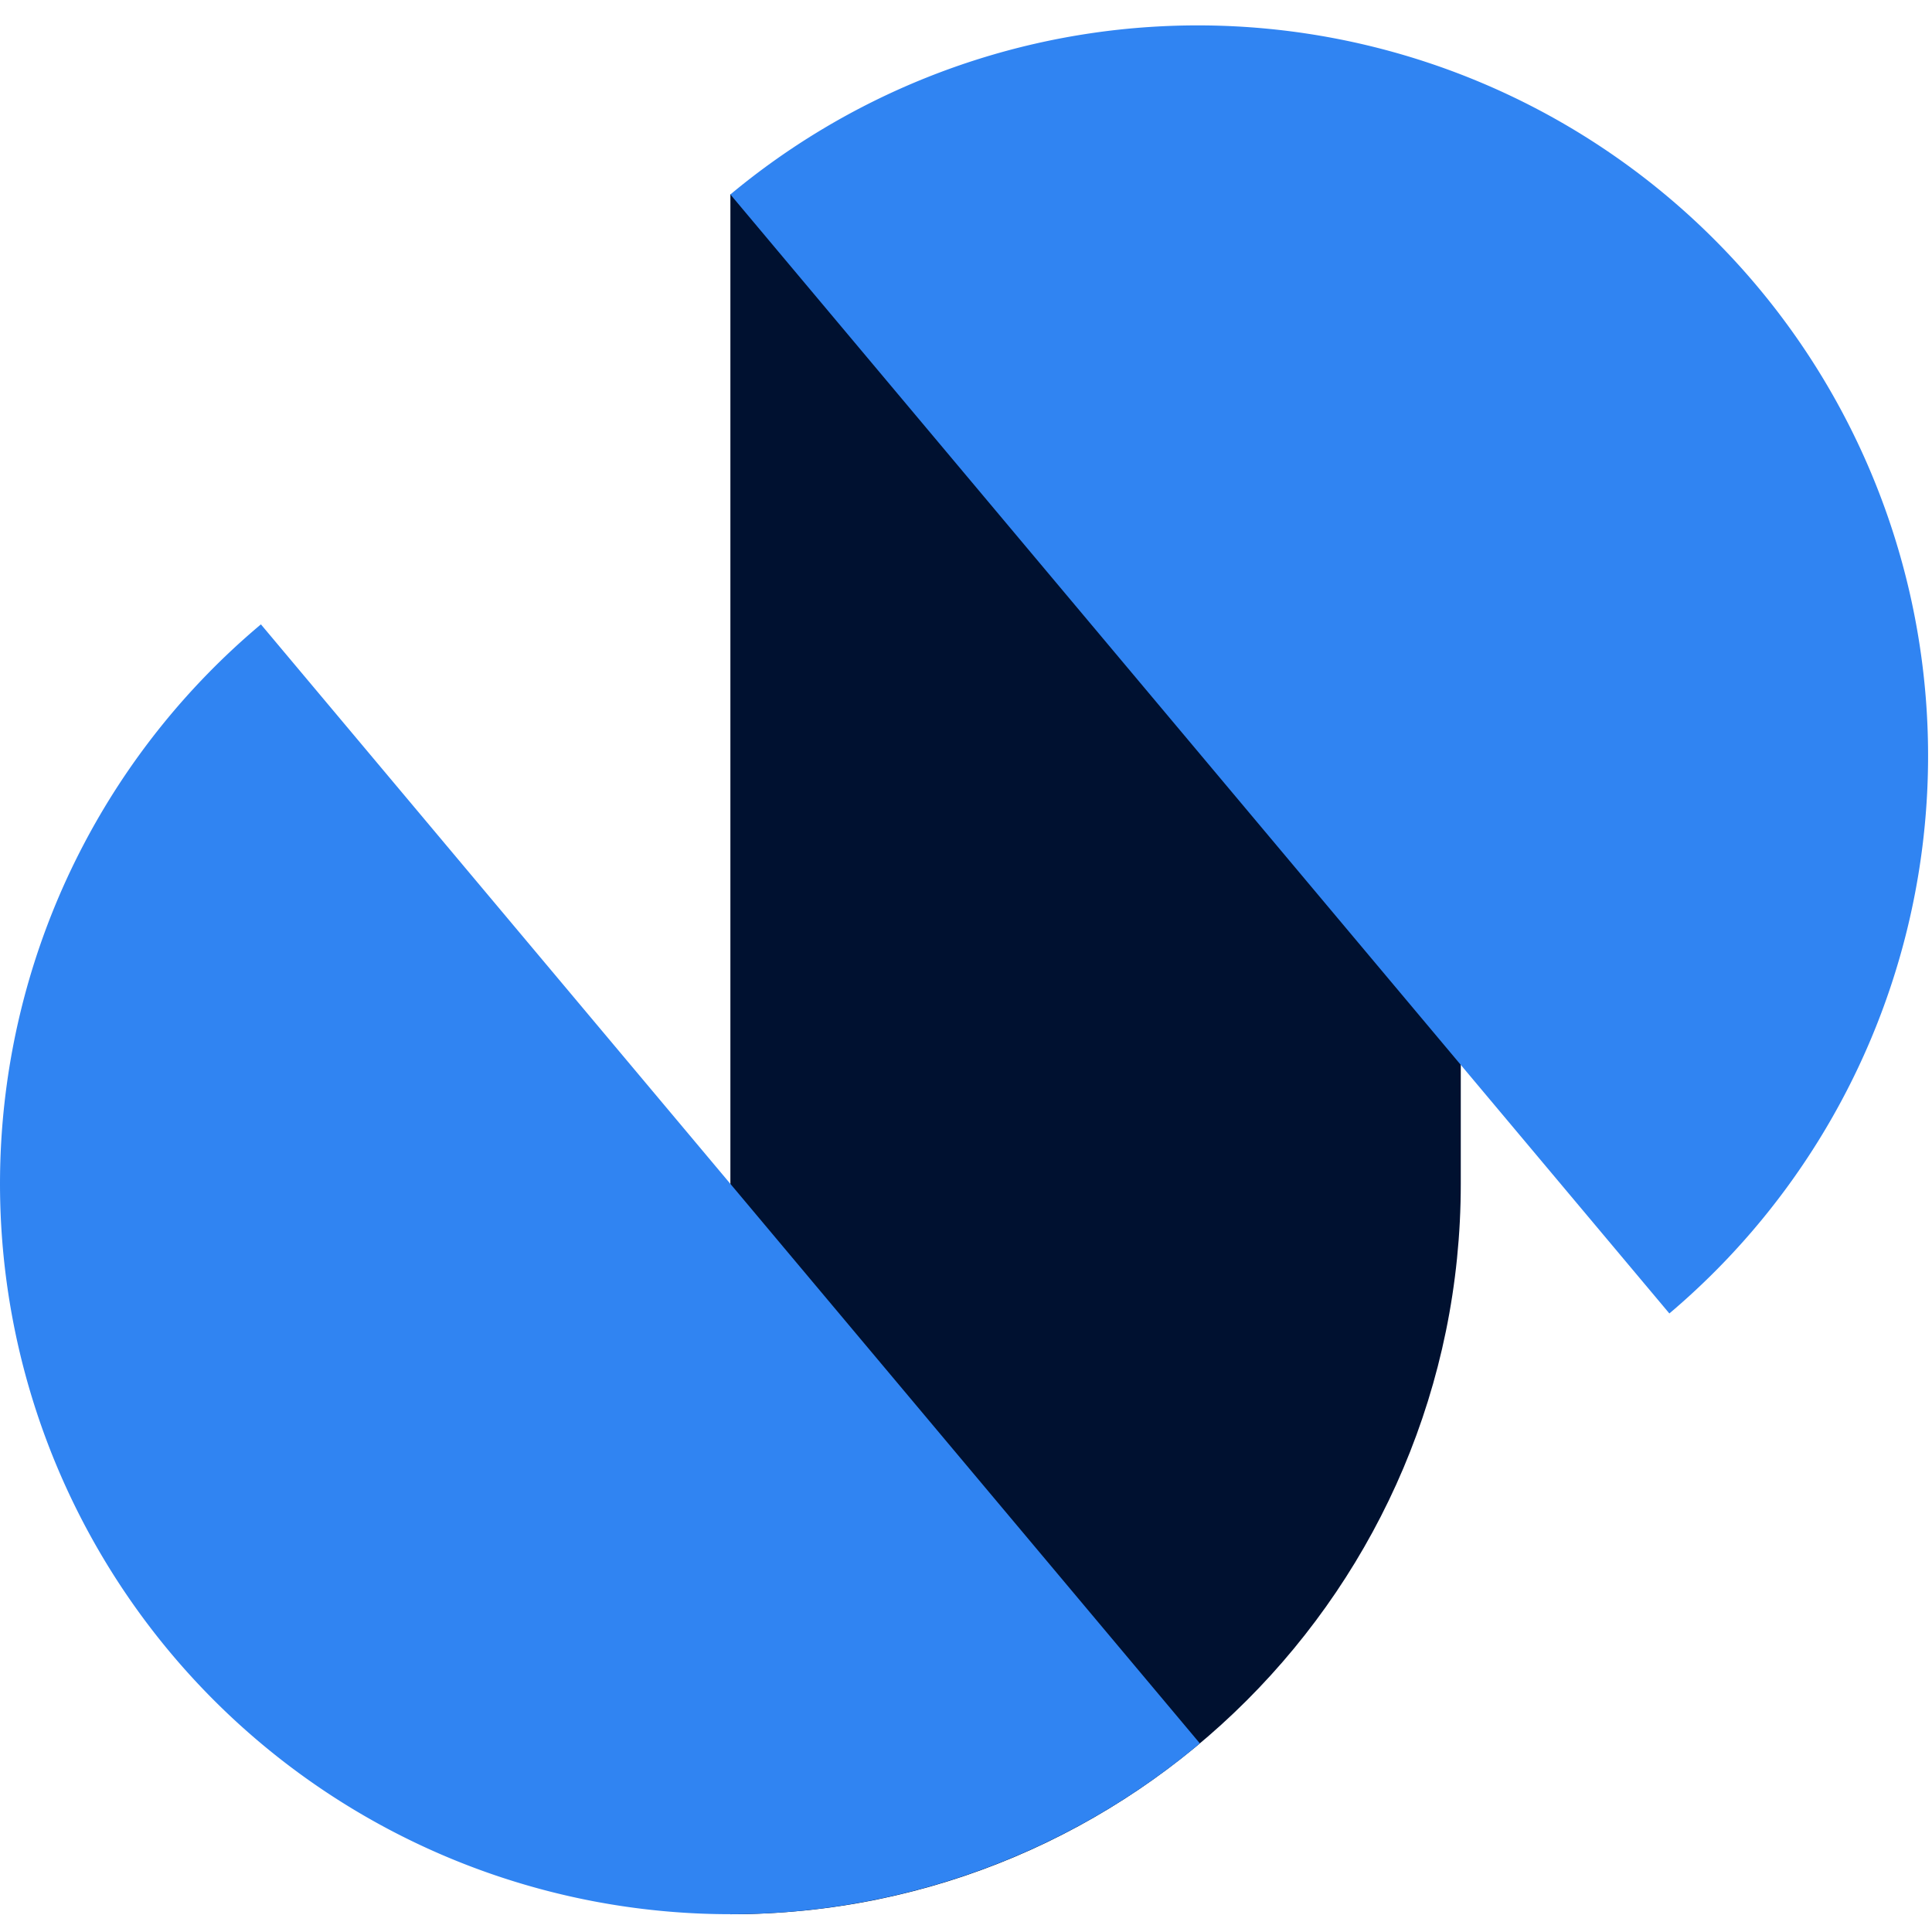
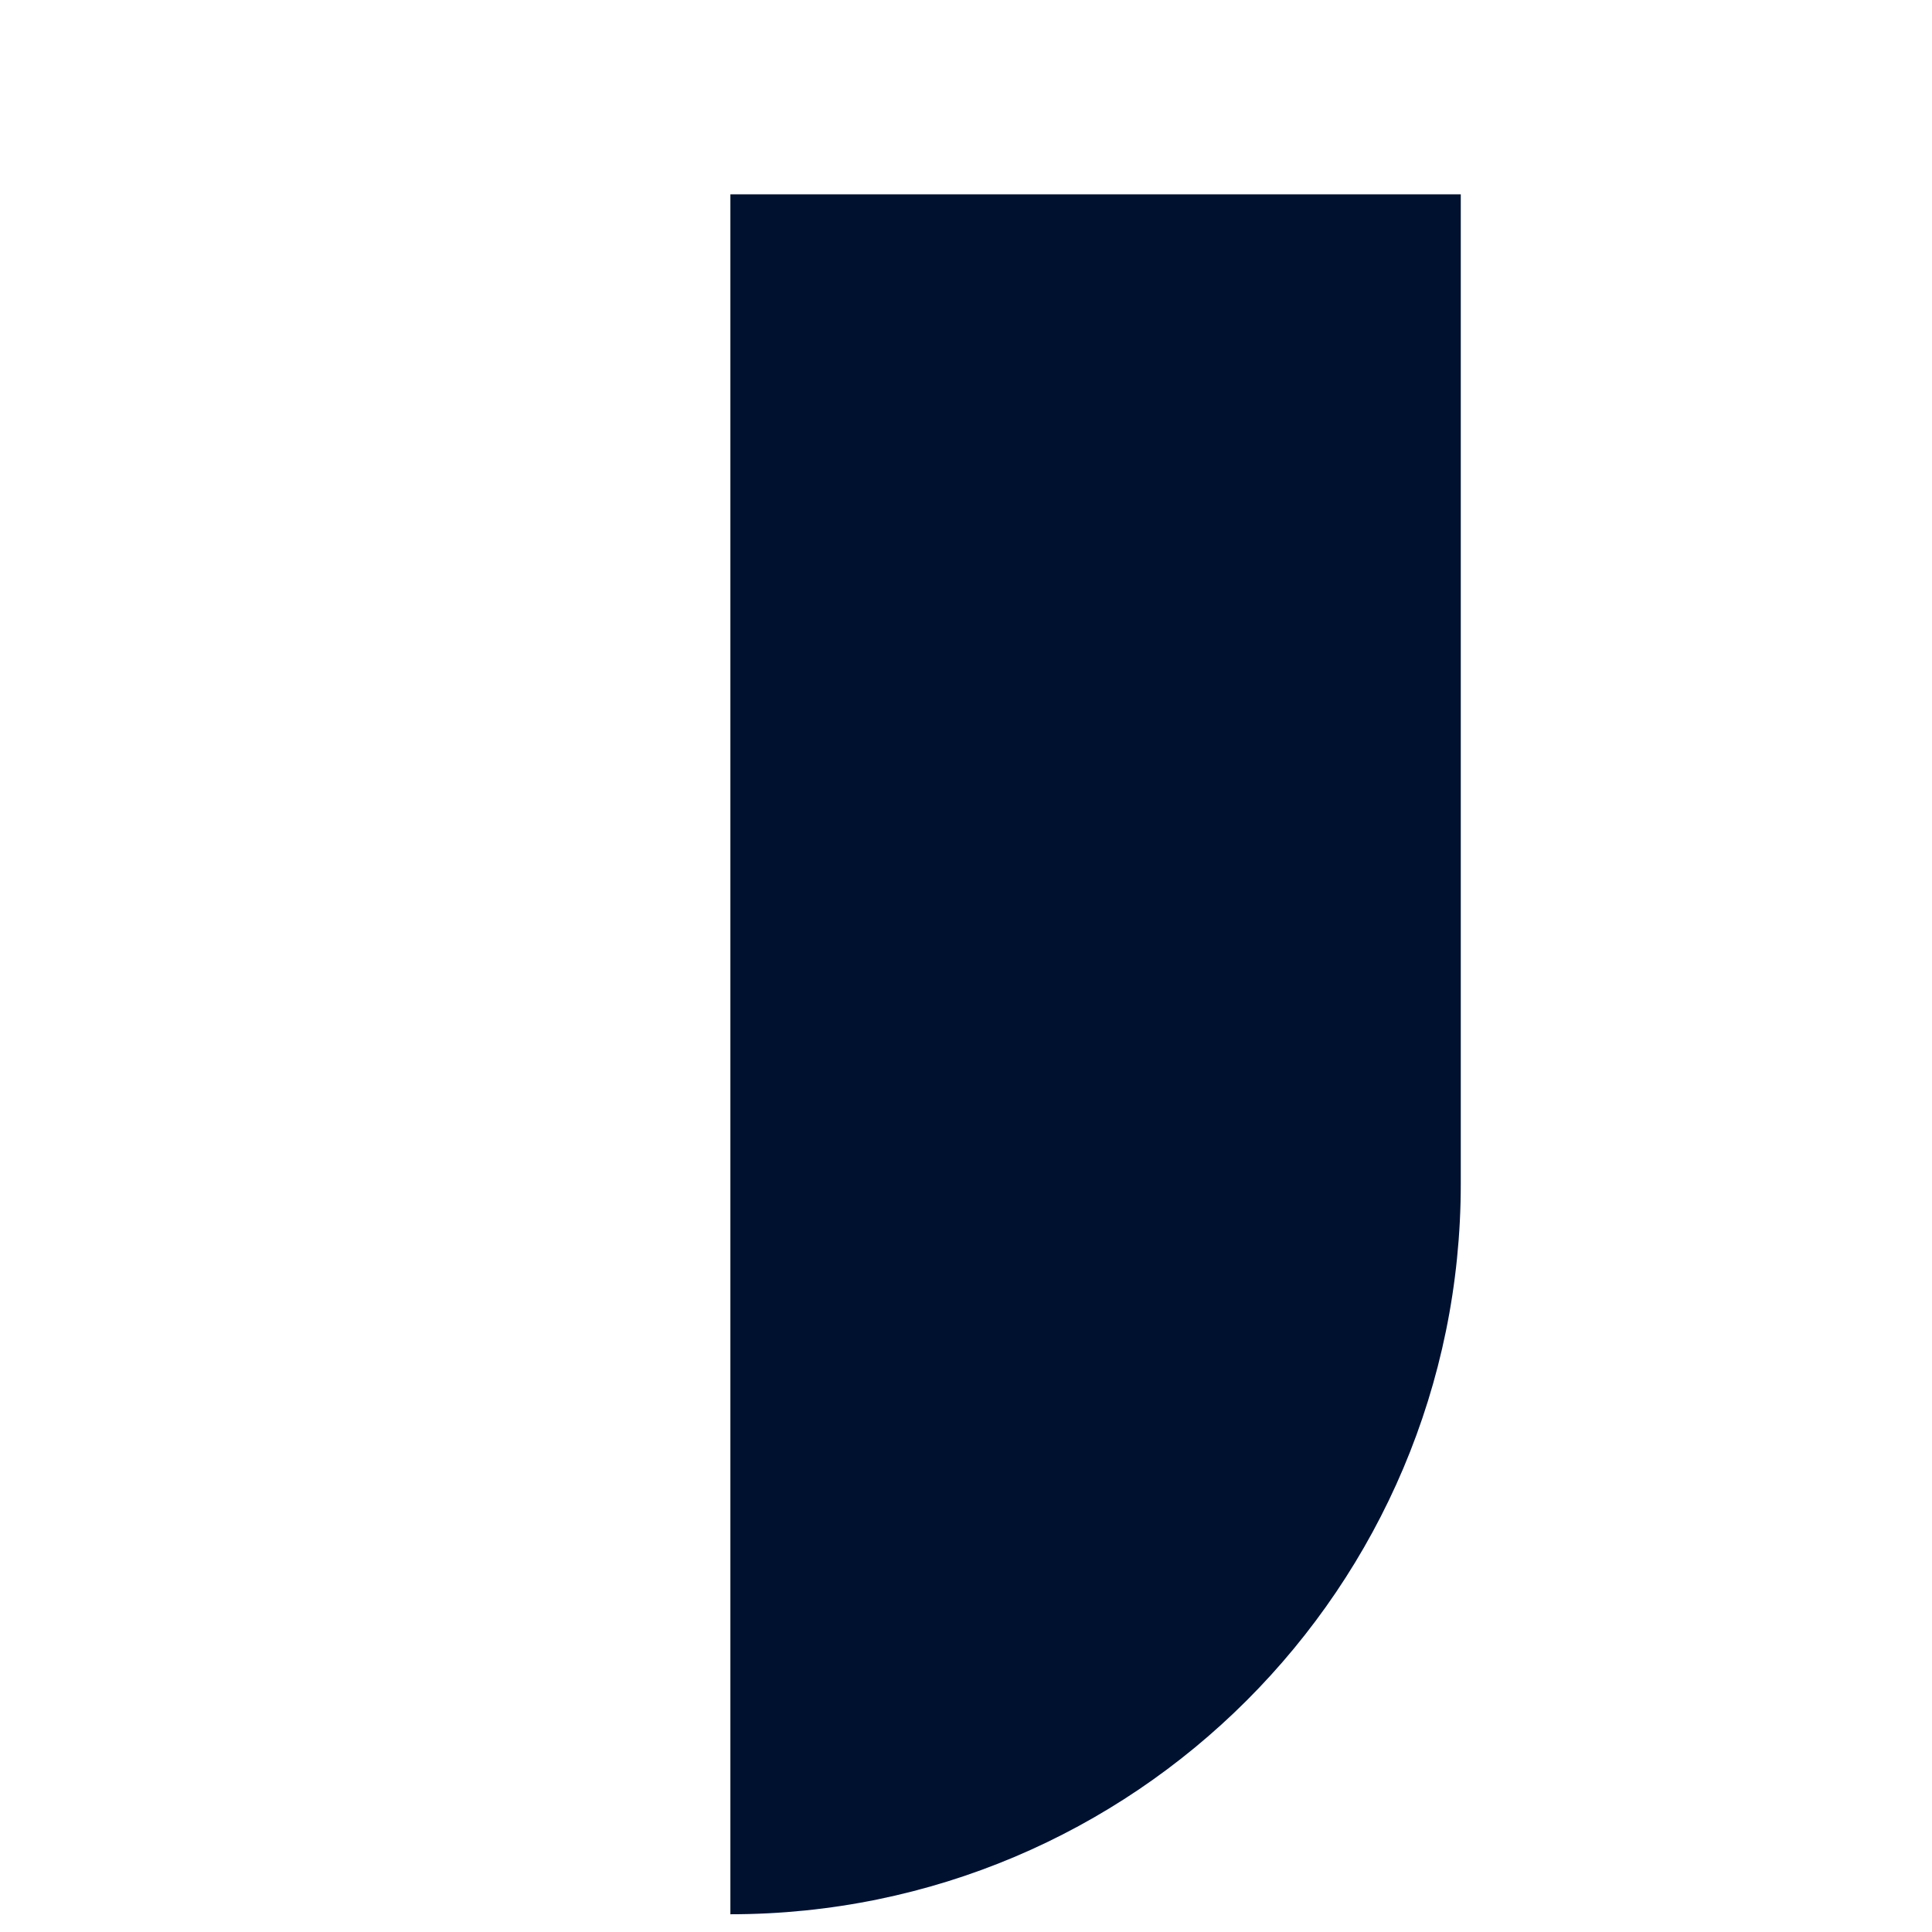
<svg xmlns="http://www.w3.org/2000/svg" data-bbox="0 1.078 81.833 80.169" viewBox="0 0 82 82" height="82" width="82" data-type="color">
  <g>
    <path fill="#001130" d="M31 8.247h31v42c0 17.121-13.88 31-31 31v-73Z" data-color="1" />
-     <path fill="#3084F2" d="M50.926 73.995A31.002 31.002 0 0 1 .118 47.545 31 31 0 0 1 11.074 26.5L31 50.247l19.926 23.748Z" data-color="2" />
-     <path fill="#3084F2" d="M31 8.253a31 31 0 0 1 39.853 47.494L50.927 32 31 8.253Z" data-color="2" />
  </g>
</svg>